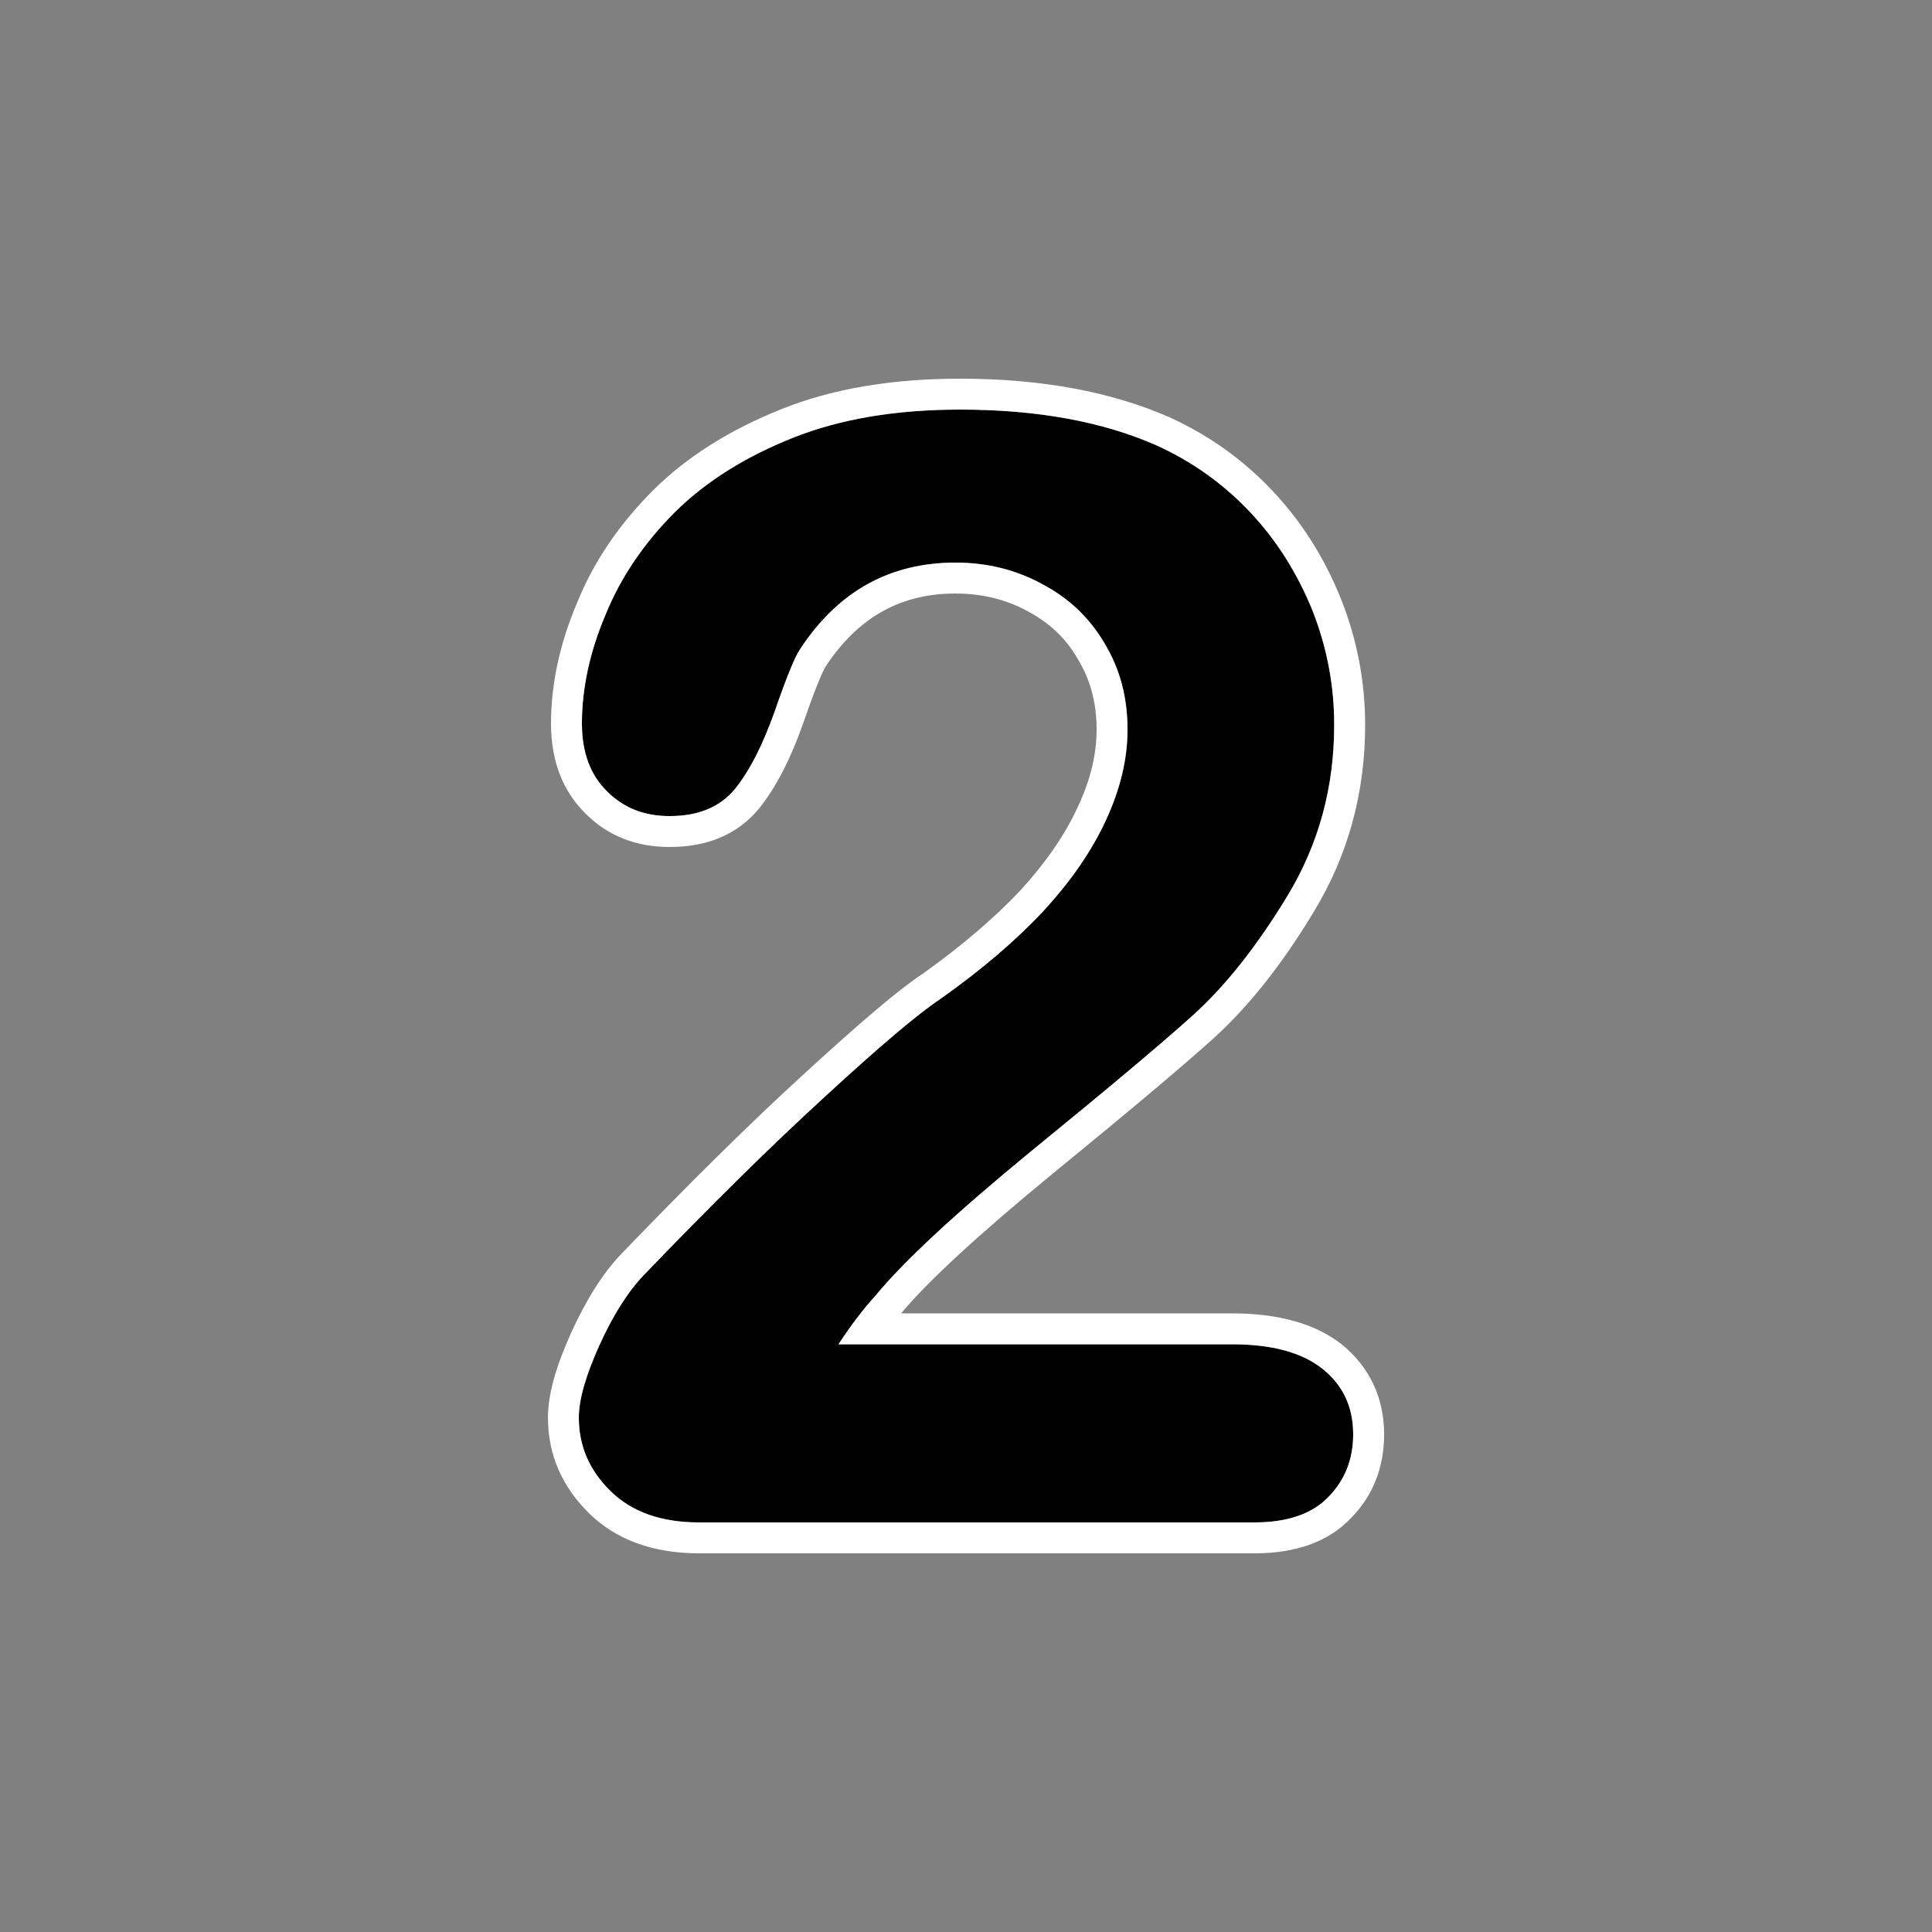
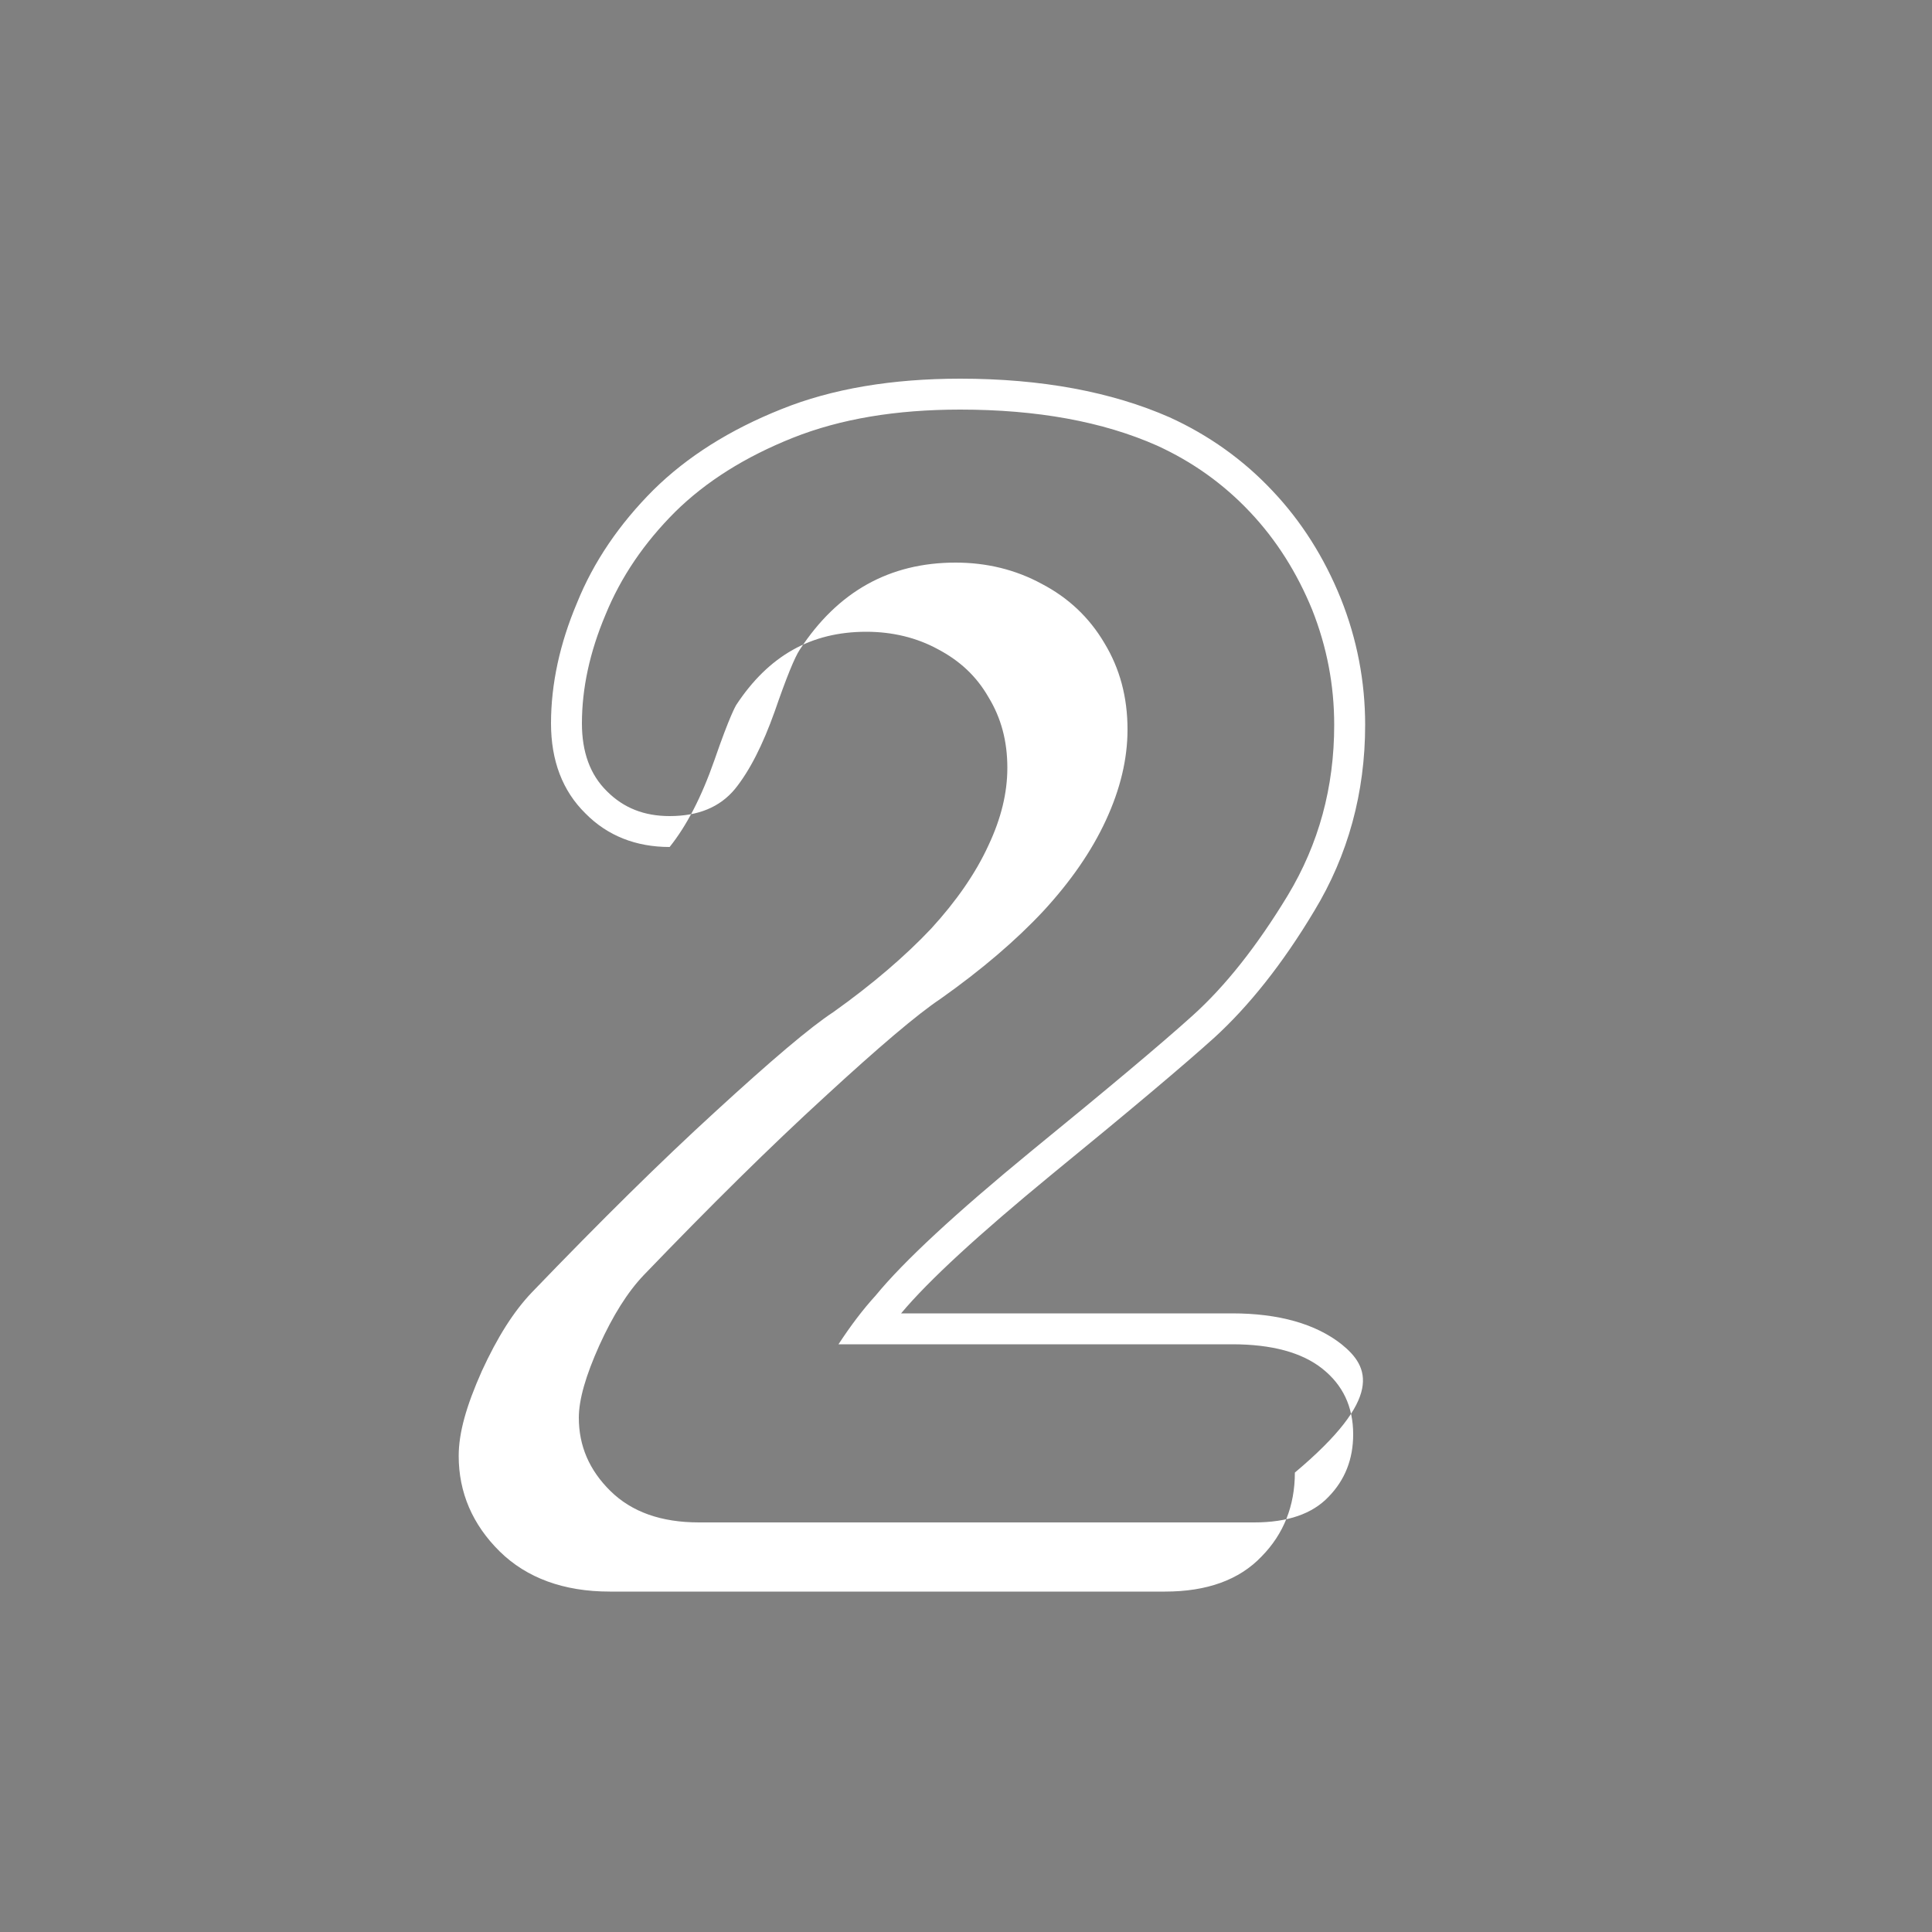
<svg xmlns="http://www.w3.org/2000/svg" version="1.1" id="Layer_1" x="0px" y="0px" width="50px" height="50px" viewBox="0 0 50 50" enable-background="new 0 0 50 50" xml:space="preserve">
  <rect x="0" y="0" width="50" height="50" fill="#808080" stroke="none" />
-   <path d="M35.02,37.12c0,0.64-0.21,1.18-0.64,1.62c-0.42,0.439-1.06,0.66-1.92,0.66H18.09c-0.98,0-1.74-0.271-2.29-0.811  c-0.55-0.54-0.82-1.17-0.82-1.899c0-0.471,0.18-1.091,0.53-1.87c0.35-0.771,0.73-1.38,1.15-1.82c1.73-1.8,3.29-3.34,4.69-4.62  c1.39-1.28,2.39-2.13,2.99-2.53c1.06-0.75,1.95-1.51,2.66-2.27c0.71-0.77,1.25-1.55,1.62-2.35s0.56-1.58,0.56-2.35  c0-0.84-0.199-1.58-0.6-2.24c-0.39-0.66-0.93-1.17-1.62-1.53c-0.68-0.37-1.43-0.55-2.23-0.55c-1.71,0-3.05,0.75-4.03,2.25  c-0.13,0.19-0.35,0.73-0.65,1.6c-0.31,0.87-0.65,1.54-1.03,2.01c-0.39,0.47-0.95,0.7-1.69,0.7c-0.66,0-1.19-0.21-1.62-0.64  c-0.44-0.43-0.65-1.02-0.65-1.76c0-0.9,0.2-1.84,0.61-2.81c0.4-0.98,1-1.86,1.8-2.66c0.8-0.79,1.82-1.43,3.05-1.92  c1.23-0.49,2.67-0.73,4.33-0.73c1.99,0,3.69,0.31,5.09,0.93c0.92,0.42,1.72,0.99,2.409,1.72c0.69,0.73,1.221,1.58,1.61,2.53  c0.38,0.96,0.57,1.95,0.57,2.98c0,1.62-0.4,3.08-1.2,4.41c-0.8,1.32-1.62,2.35-2.45,3.1S28.65,28.19,26.69,29.79  c-1.96,1.61-3.3,2.85-4.03,3.74c-0.32,0.35-0.64,0.77-0.96,1.26H31.89c1.021,0,1.801,0.21,2.33,0.63  C34.75,35.84,35.02,36.4,35.02,37.12z" />
-   <path fill="#FFFFFF" d="M34.72,34.79c-0.67-0.53-1.63-0.8-2.83-0.8h-8.57c0.72-0.86,2.02-2.05,3.88-3.58  c2.08-1.7,3.42-2.83,4.22-3.55c0.89-0.811,1.771-1.91,2.59-3.28c0.88-1.45,1.32-3.07,1.32-4.82c0-1.12-0.21-2.22-0.63-3.27  c-0.431-1.07-1.03-2.01-1.771-2.79c-0.75-0.8-1.649-1.44-2.66-1.9c-1.5-0.66-3.319-1-5.419-1c-1.76,0-3.32,0.26-4.63,0.79  c-1.33,0.53-2.44,1.23-3.31,2.09c-0.88,0.88-1.55,1.86-1.98,2.93c-0.44,1.04-0.67,2.09-0.67,3.11c0,0.97,0.3,1.75,0.89,2.33  c0.57,0.58,1.31,0.87,2.18,0.87c0.99,0,1.76-0.33,2.31-0.99c0.44-0.55,0.82-1.28,1.16-2.25c0.4-1.16,0.55-1.4,0.56-1.42  c0.84-1.28,1.94-1.9,3.37-1.9c0.67,0,1.3,0.15,1.85,0.45c0.57,0.3,1,0.7,1.31,1.24c0.33,0.54,0.49,1.14,0.49,1.83  c0,0.65-0.16,1.31-0.49,2.01c-0.33,0.72-0.83,1.44-1.479,2.15c-0.67,0.71-1.52,1.44-2.53,2.16c-0.61,0.399-1.62,1.26-3.07,2.59  c-1.4,1.28-2.94,2.8-4.73,4.66c-0.48,0.5-0.9,1.17-1.3,2.04c-0.41,0.92-0.6,1.609-0.6,2.2c0,0.949,0.36,1.779,1.06,2.47  c0.7,0.689,1.66,1.04,2.85,1.04h14.37c1.08,0,1.92-0.3,2.5-0.91c0.57-0.58,0.86-1.31,0.86-2.17C35.82,36.17,35.44,35.37,34.72,34.79  z M32.46,39.4H18.09c-0.98,0-1.74-0.271-2.29-0.811c-0.55-0.54-0.82-1.17-0.82-1.899c0-0.471,0.18-1.091,0.53-1.87  c0.35-0.771,0.73-1.38,1.15-1.82c1.73-1.8,3.29-3.34,4.69-4.62c1.39-1.28,2.39-2.13,2.99-2.53c1.06-0.75,1.95-1.51,2.66-2.27  c0.71-0.77,1.25-1.55,1.62-2.35s0.56-1.58,0.56-2.35c0-0.84-0.199-1.58-0.6-2.24c-0.39-0.66-0.93-1.17-1.62-1.53  c-0.68-0.37-1.43-0.55-2.23-0.55c-1.71,0-3.05,0.75-4.03,2.25c-0.13,0.19-0.35,0.73-0.65,1.6c-0.31,0.87-0.65,1.54-1.03,2.01  c-0.39,0.47-0.95,0.7-1.69,0.7c-0.66,0-1.19-0.21-1.62-0.64c-0.44-0.43-0.65-1.02-0.65-1.76c0-0.9,0.2-1.84,0.61-2.81  c0.4-0.98,1-1.86,1.8-2.66c0.8-0.79,1.82-1.43,3.05-1.92c1.23-0.49,2.67-0.73,4.33-0.73c1.99,0,3.69,0.31,5.09,0.93  c0.92,0.42,1.72,0.99,2.409,1.72c0.69,0.73,1.221,1.58,1.61,2.53c0.38,0.96,0.57,1.95,0.57,2.98c0,1.62-0.4,3.08-1.2,4.41  c-0.8,1.32-1.62,2.35-2.45,3.1S28.65,28.19,26.69,29.79c-1.96,1.61-3.3,2.85-4.03,3.74c-0.32,0.35-0.64,0.77-0.96,1.26H31.89  c1.021,0,1.801,0.21,2.33,0.63c0.53,0.42,0.8,0.98,0.8,1.7c0,0.64-0.21,1.18-0.64,1.62C33.96,39.18,33.32,39.4,32.46,39.4z" />
+   <path fill="#FFFFFF" d="M34.72,34.79c-0.67-0.53-1.63-0.8-2.83-0.8h-8.57c0.72-0.86,2.02-2.05,3.88-3.58  c2.08-1.7,3.42-2.83,4.22-3.55c0.89-0.811,1.771-1.91,2.59-3.28c0.88-1.45,1.32-3.07,1.32-4.82c0-1.12-0.21-2.22-0.63-3.27  c-0.431-1.07-1.03-2.01-1.771-2.79c-0.75-0.8-1.649-1.44-2.66-1.9c-1.5-0.66-3.319-1-5.419-1c-1.76,0-3.32,0.26-4.63,0.79  c-1.33,0.53-2.44,1.23-3.31,2.09c-0.88,0.88-1.55,1.86-1.98,2.93c-0.44,1.04-0.67,2.09-0.67,3.11c0,0.97,0.3,1.75,0.89,2.33  c0.57,0.58,1.31,0.87,2.18,0.87c0.44-0.55,0.82-1.28,1.16-2.25c0.4-1.16,0.55-1.4,0.56-1.42  c0.84-1.28,1.94-1.9,3.37-1.9c0.67,0,1.3,0.15,1.85,0.45c0.57,0.3,1,0.7,1.31,1.24c0.33,0.54,0.49,1.14,0.49,1.83  c0,0.65-0.16,1.31-0.49,2.01c-0.33,0.72-0.83,1.44-1.479,2.15c-0.67,0.71-1.52,1.44-2.53,2.16c-0.61,0.399-1.62,1.26-3.07,2.59  c-1.4,1.28-2.94,2.8-4.73,4.66c-0.48,0.5-0.9,1.17-1.3,2.04c-0.41,0.92-0.6,1.609-0.6,2.2c0,0.949,0.36,1.779,1.06,2.47  c0.7,0.689,1.66,1.04,2.85,1.04h14.37c1.08,0,1.92-0.3,2.5-0.91c0.57-0.58,0.86-1.31,0.86-2.17C35.82,36.17,35.44,35.37,34.72,34.79  z M32.46,39.4H18.09c-0.98,0-1.74-0.271-2.29-0.811c-0.55-0.54-0.82-1.17-0.82-1.899c0-0.471,0.18-1.091,0.53-1.87  c0.35-0.771,0.73-1.38,1.15-1.82c1.73-1.8,3.29-3.34,4.69-4.62c1.39-1.28,2.39-2.13,2.99-2.53c1.06-0.75,1.95-1.51,2.66-2.27  c0.71-0.77,1.25-1.55,1.62-2.35s0.56-1.58,0.56-2.35c0-0.84-0.199-1.58-0.6-2.24c-0.39-0.66-0.93-1.17-1.62-1.53  c-0.68-0.37-1.43-0.55-2.23-0.55c-1.71,0-3.05,0.75-4.03,2.25c-0.13,0.19-0.35,0.73-0.65,1.6c-0.31,0.87-0.65,1.54-1.03,2.01  c-0.39,0.47-0.95,0.7-1.69,0.7c-0.66,0-1.19-0.21-1.62-0.64c-0.44-0.43-0.65-1.02-0.65-1.76c0-0.9,0.2-1.84,0.61-2.81  c0.4-0.98,1-1.86,1.8-2.66c0.8-0.79,1.82-1.43,3.05-1.92c1.23-0.49,2.67-0.73,4.33-0.73c1.99,0,3.69,0.31,5.09,0.93  c0.92,0.42,1.72,0.99,2.409,1.72c0.69,0.73,1.221,1.58,1.61,2.53c0.38,0.96,0.57,1.95,0.57,2.98c0,1.62-0.4,3.08-1.2,4.41  c-0.8,1.32-1.62,2.35-2.45,3.1S28.65,28.19,26.69,29.79c-1.96,1.61-3.3,2.85-4.03,3.74c-0.32,0.35-0.64,0.77-0.96,1.26H31.89  c1.021,0,1.801,0.21,2.33,0.63c0.53,0.42,0.8,0.98,0.8,1.7c0,0.64-0.21,1.18-0.64,1.62C33.96,39.18,33.32,39.4,32.46,39.4z" />
</svg>